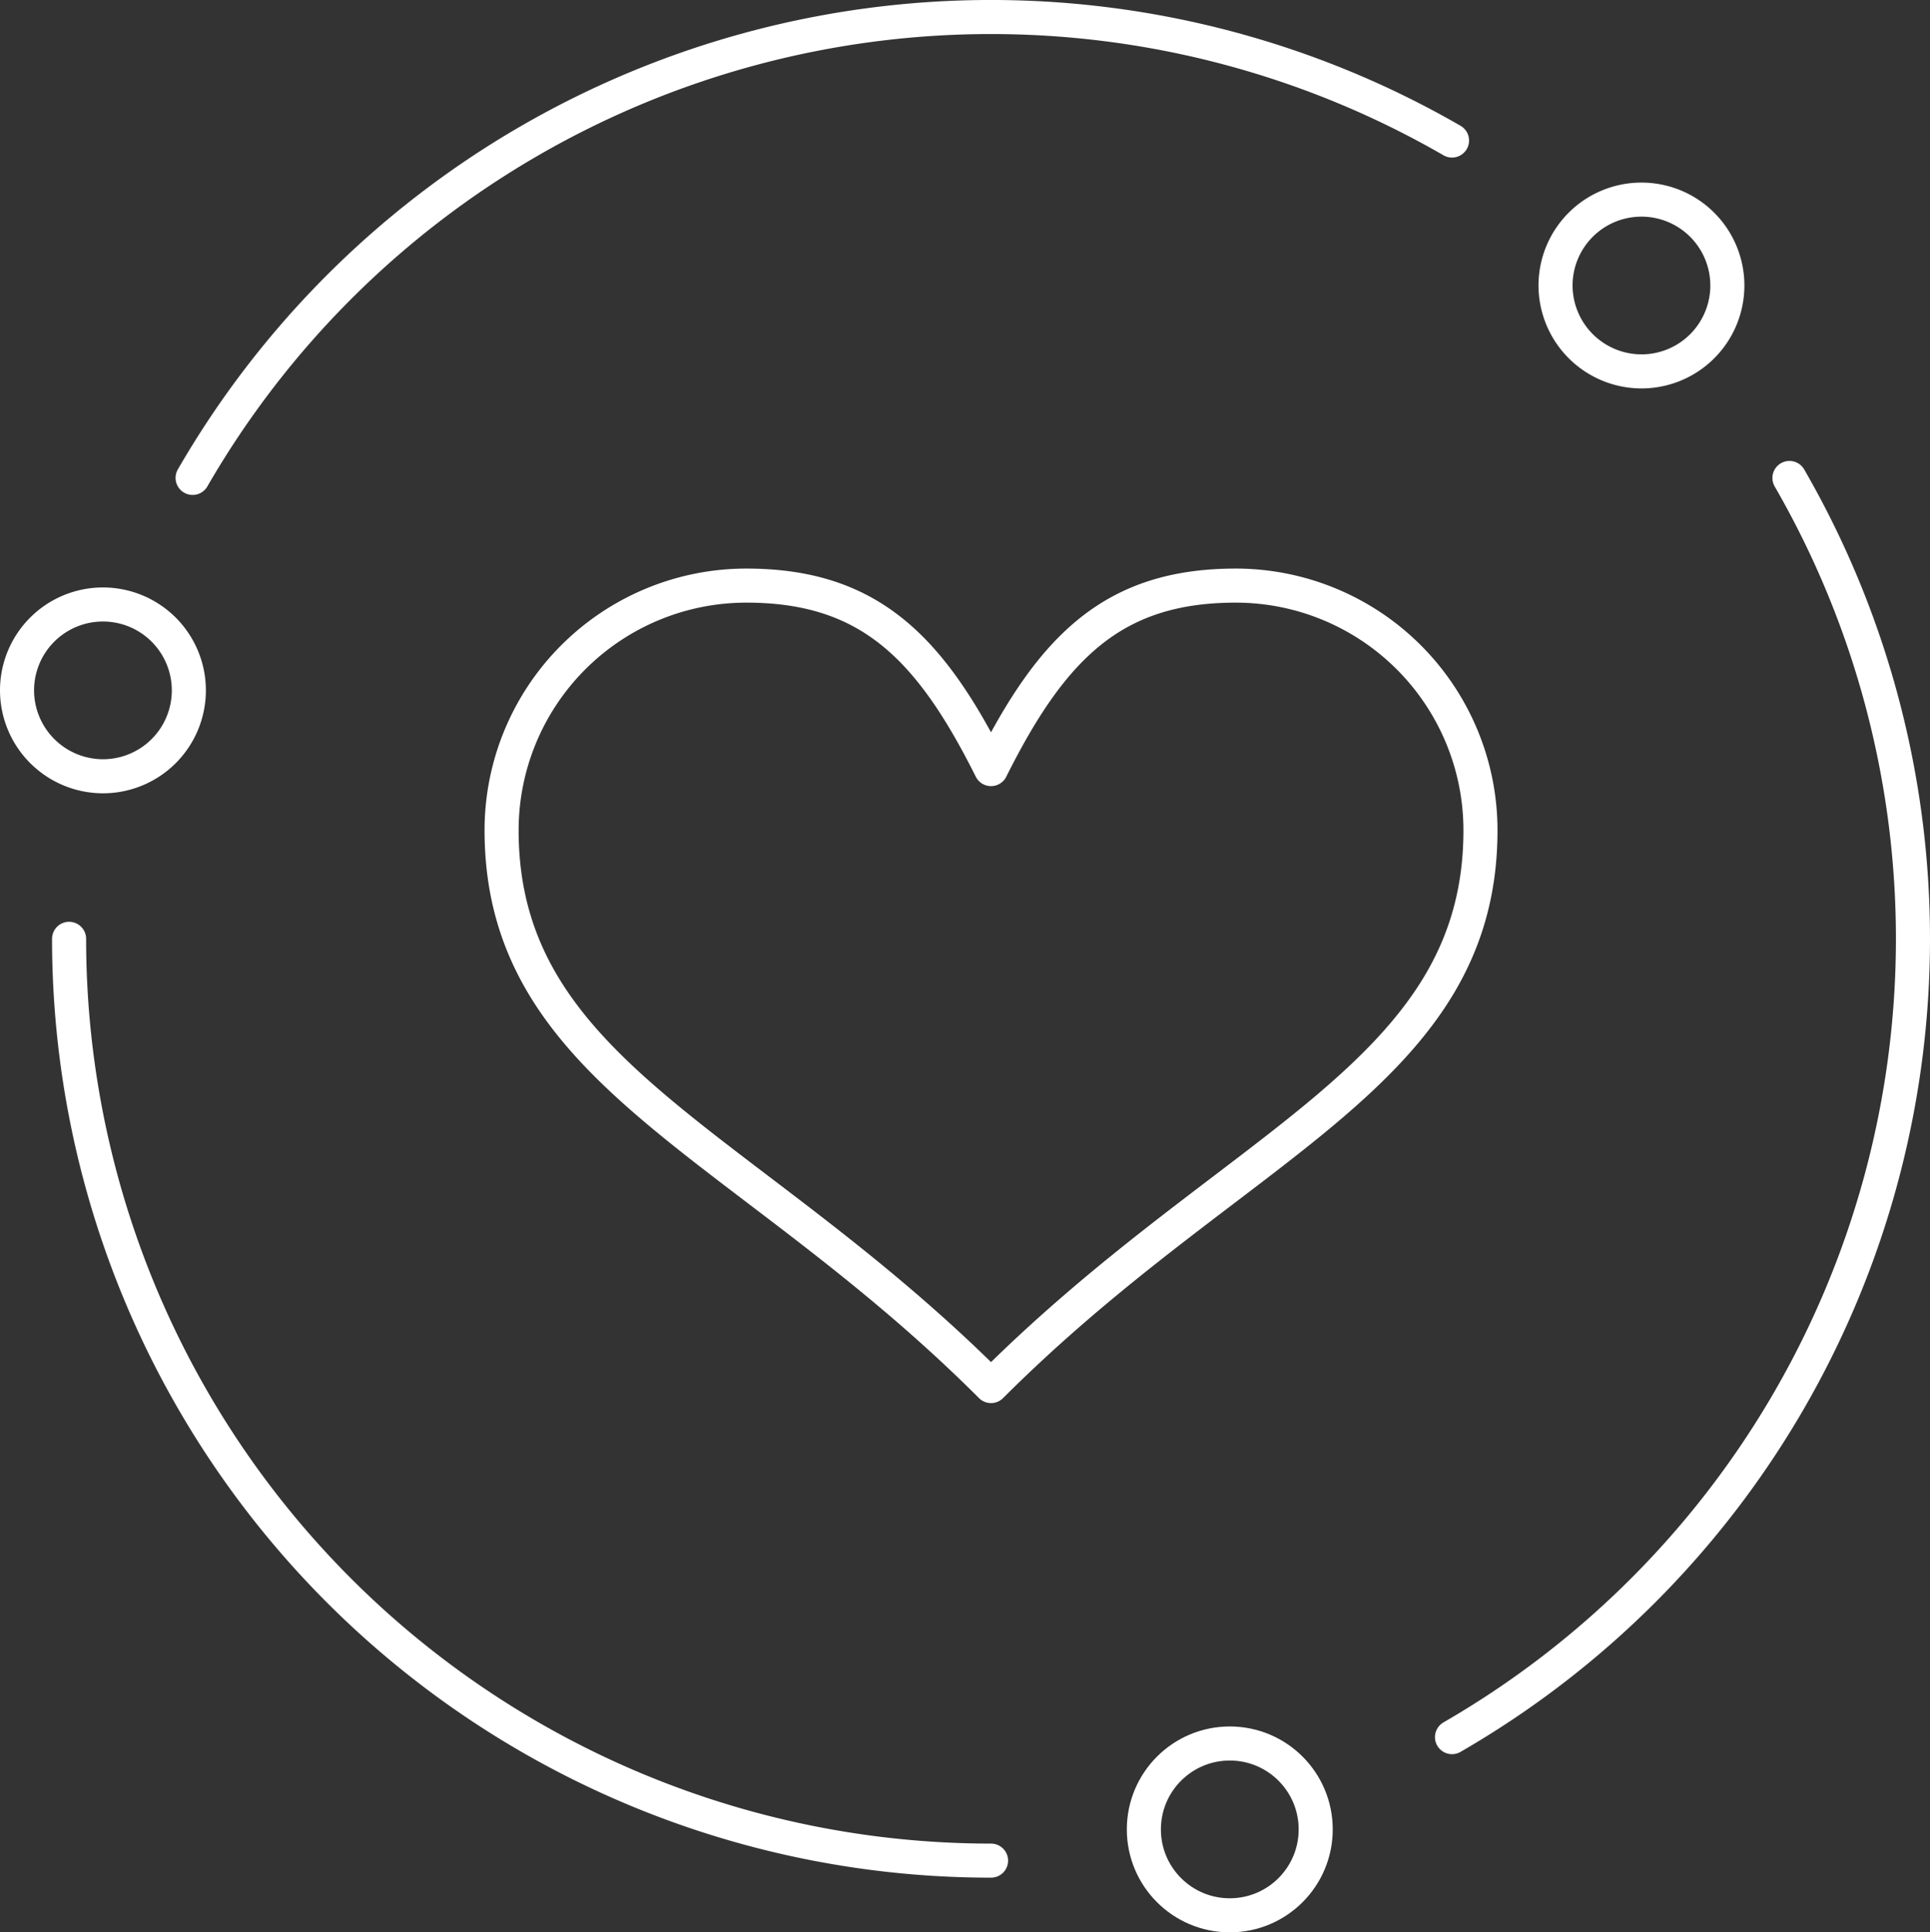
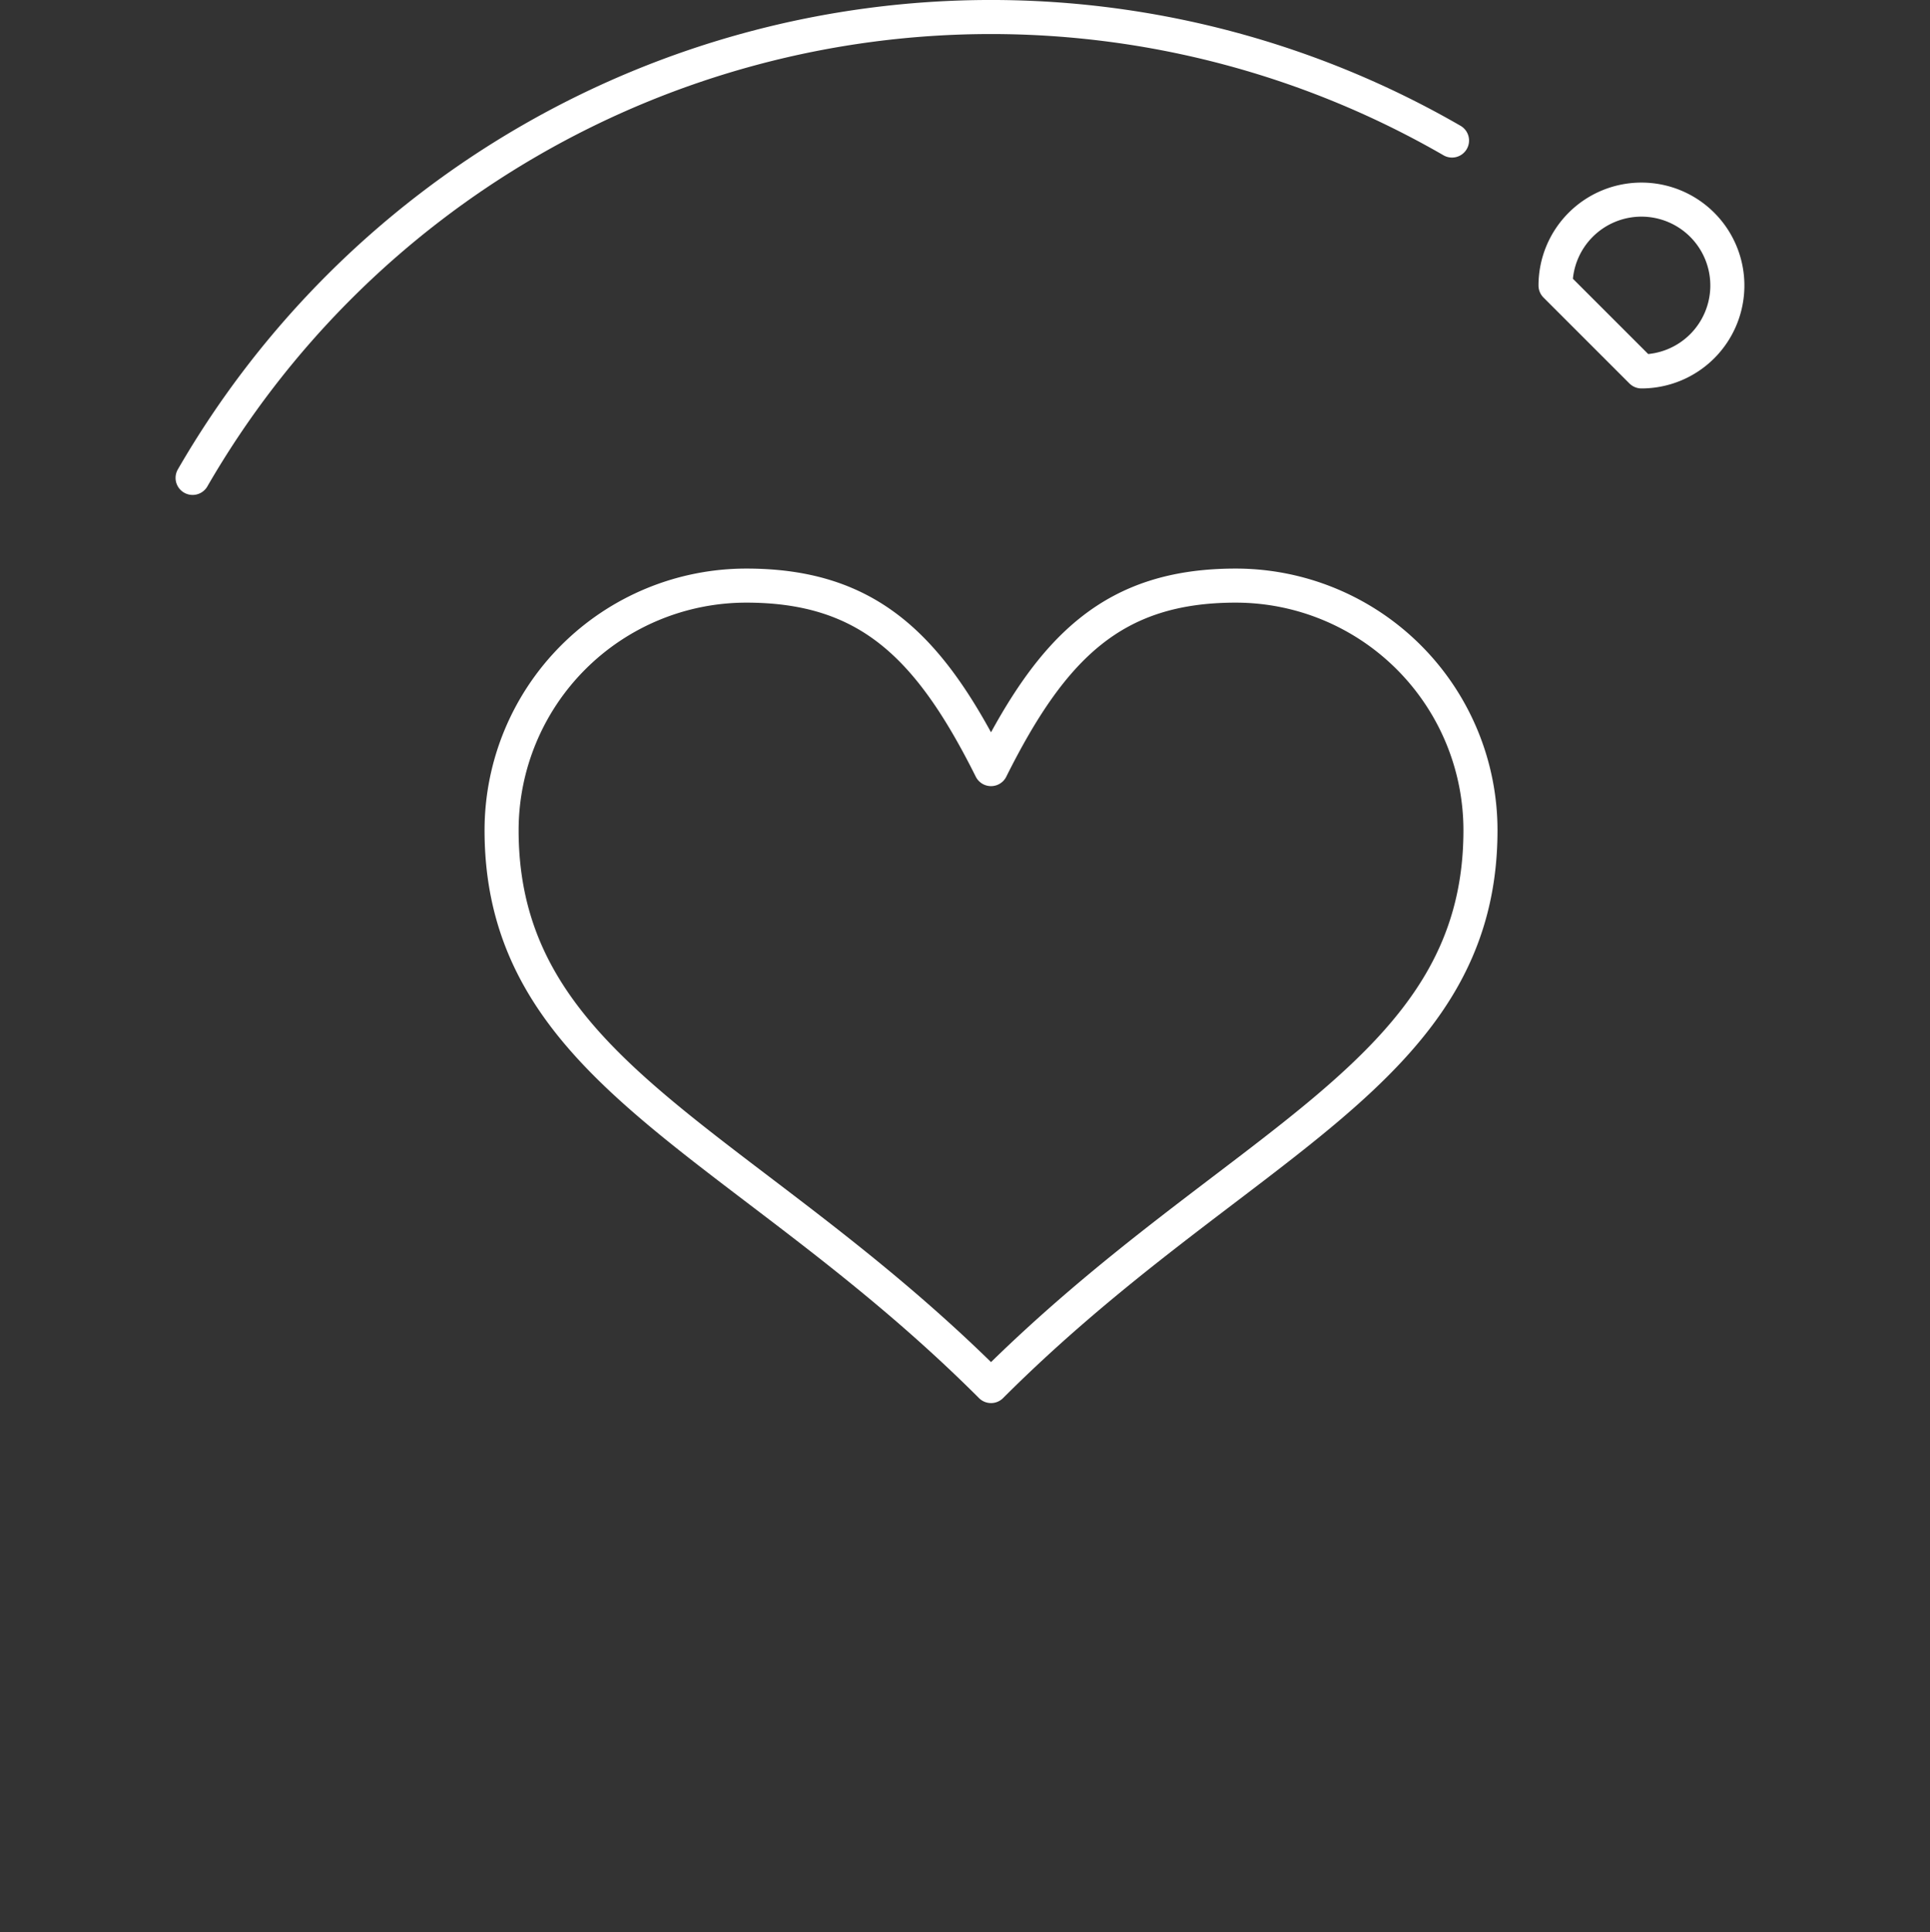
<svg xmlns="http://www.w3.org/2000/svg" width="169.956" height="170.19" viewBox="0 0 169.956 170.19">
  <rect x="0" y="0" width="169.956" height="170.19" fill="#333333" stroke="none" />
  <g id="Group_115" data-name="Group 115" transform="translate(1.5 1.5)">
-     <path id="Path_265" data-name="Path 265" d="M412.348,148.59a81.186,81.186,0,0,0,29.715-110.9" transform="translate(-285.984 2.907)" fill="none" stroke="#fff" stroke-linecap="round" stroke-linejoin="round" stroke-width="3" />
-     <path id="Path_266" data-name="Path 266" d="M374.013,50.466A81.186,81.186,0,0,0,455.2,131.653" transform="translate(-369.429 30.721)" fill="none" stroke="#fff" stroke-linecap="round" stroke-linejoin="round" stroke-width="3" />
    <path id="Path_267" data-name="Path 267" d="M488.34,35.786A81.185,81.185,0,0,0,377.437,65.5" transform="translate(-361.976 -24.909)" fill="none" stroke="#fff" stroke-linecap="round" stroke-linejoin="round" stroke-width="3" />
-     <ellipse id="Ellipse_2" data-name="Ellipse 2" cx="7.566" cy="7.566" rx="7.566" ry="7.566" transform="translate(99.229 152.058)" fill="none" stroke="#fff" stroke-linecap="round" stroke-linejoin="round" stroke-width="3" />
-     <path id="Path_268" data-name="Path 268" d="M380.137,56.327a7.565,7.565,0,1,0-7.567-7.564A7.579,7.579,0,0,0,380.137,56.327Z" transform="translate(-372.57 10.543)" fill="none" stroke="#fff" stroke-linecap="round" stroke-linejoin="round" stroke-width="3" fill-rule="evenodd" />
-     <path id="Path_269" data-name="Path 269" d="M422.785,45.1a7.565,7.565,0,1,0-7.567-7.567A7.581,7.581,0,0,0,422.785,45.1Z" transform="translate(-279.737 -13.889)" fill="none" stroke="#fff" stroke-linecap="round" stroke-linejoin="round" stroke-width="3" fill-rule="evenodd" />
+     <path id="Path_269" data-name="Path 269" d="M422.785,45.1a7.565,7.565,0,1,0-7.567-7.567Z" transform="translate(-279.737 -13.889)" fill="none" stroke="#fff" stroke-linecap="round" stroke-linejoin="round" stroke-width="3" fill-rule="evenodd" />
    <path id="Path_270" data-name="Path 270" d="M429.1,56.833c5.385-10.775,10.772-16.16,21.551-16.16A21.556,21.556,0,0,1,472.2,62.221c0,21.551-21.548,27.4-43.1,48.95-21.548-21.548-43.1-27.4-43.1-48.95a21.556,21.556,0,0,1,21.548-21.548C418.326,40.673,423.714,46.058,429.1,56.833Z" transform="translate(-343.33 9.404)" fill="none" stroke="#fff" stroke-linecap="round" stroke-linejoin="round" stroke-width="3" fill-rule="evenodd" />
  </g>
</svg>